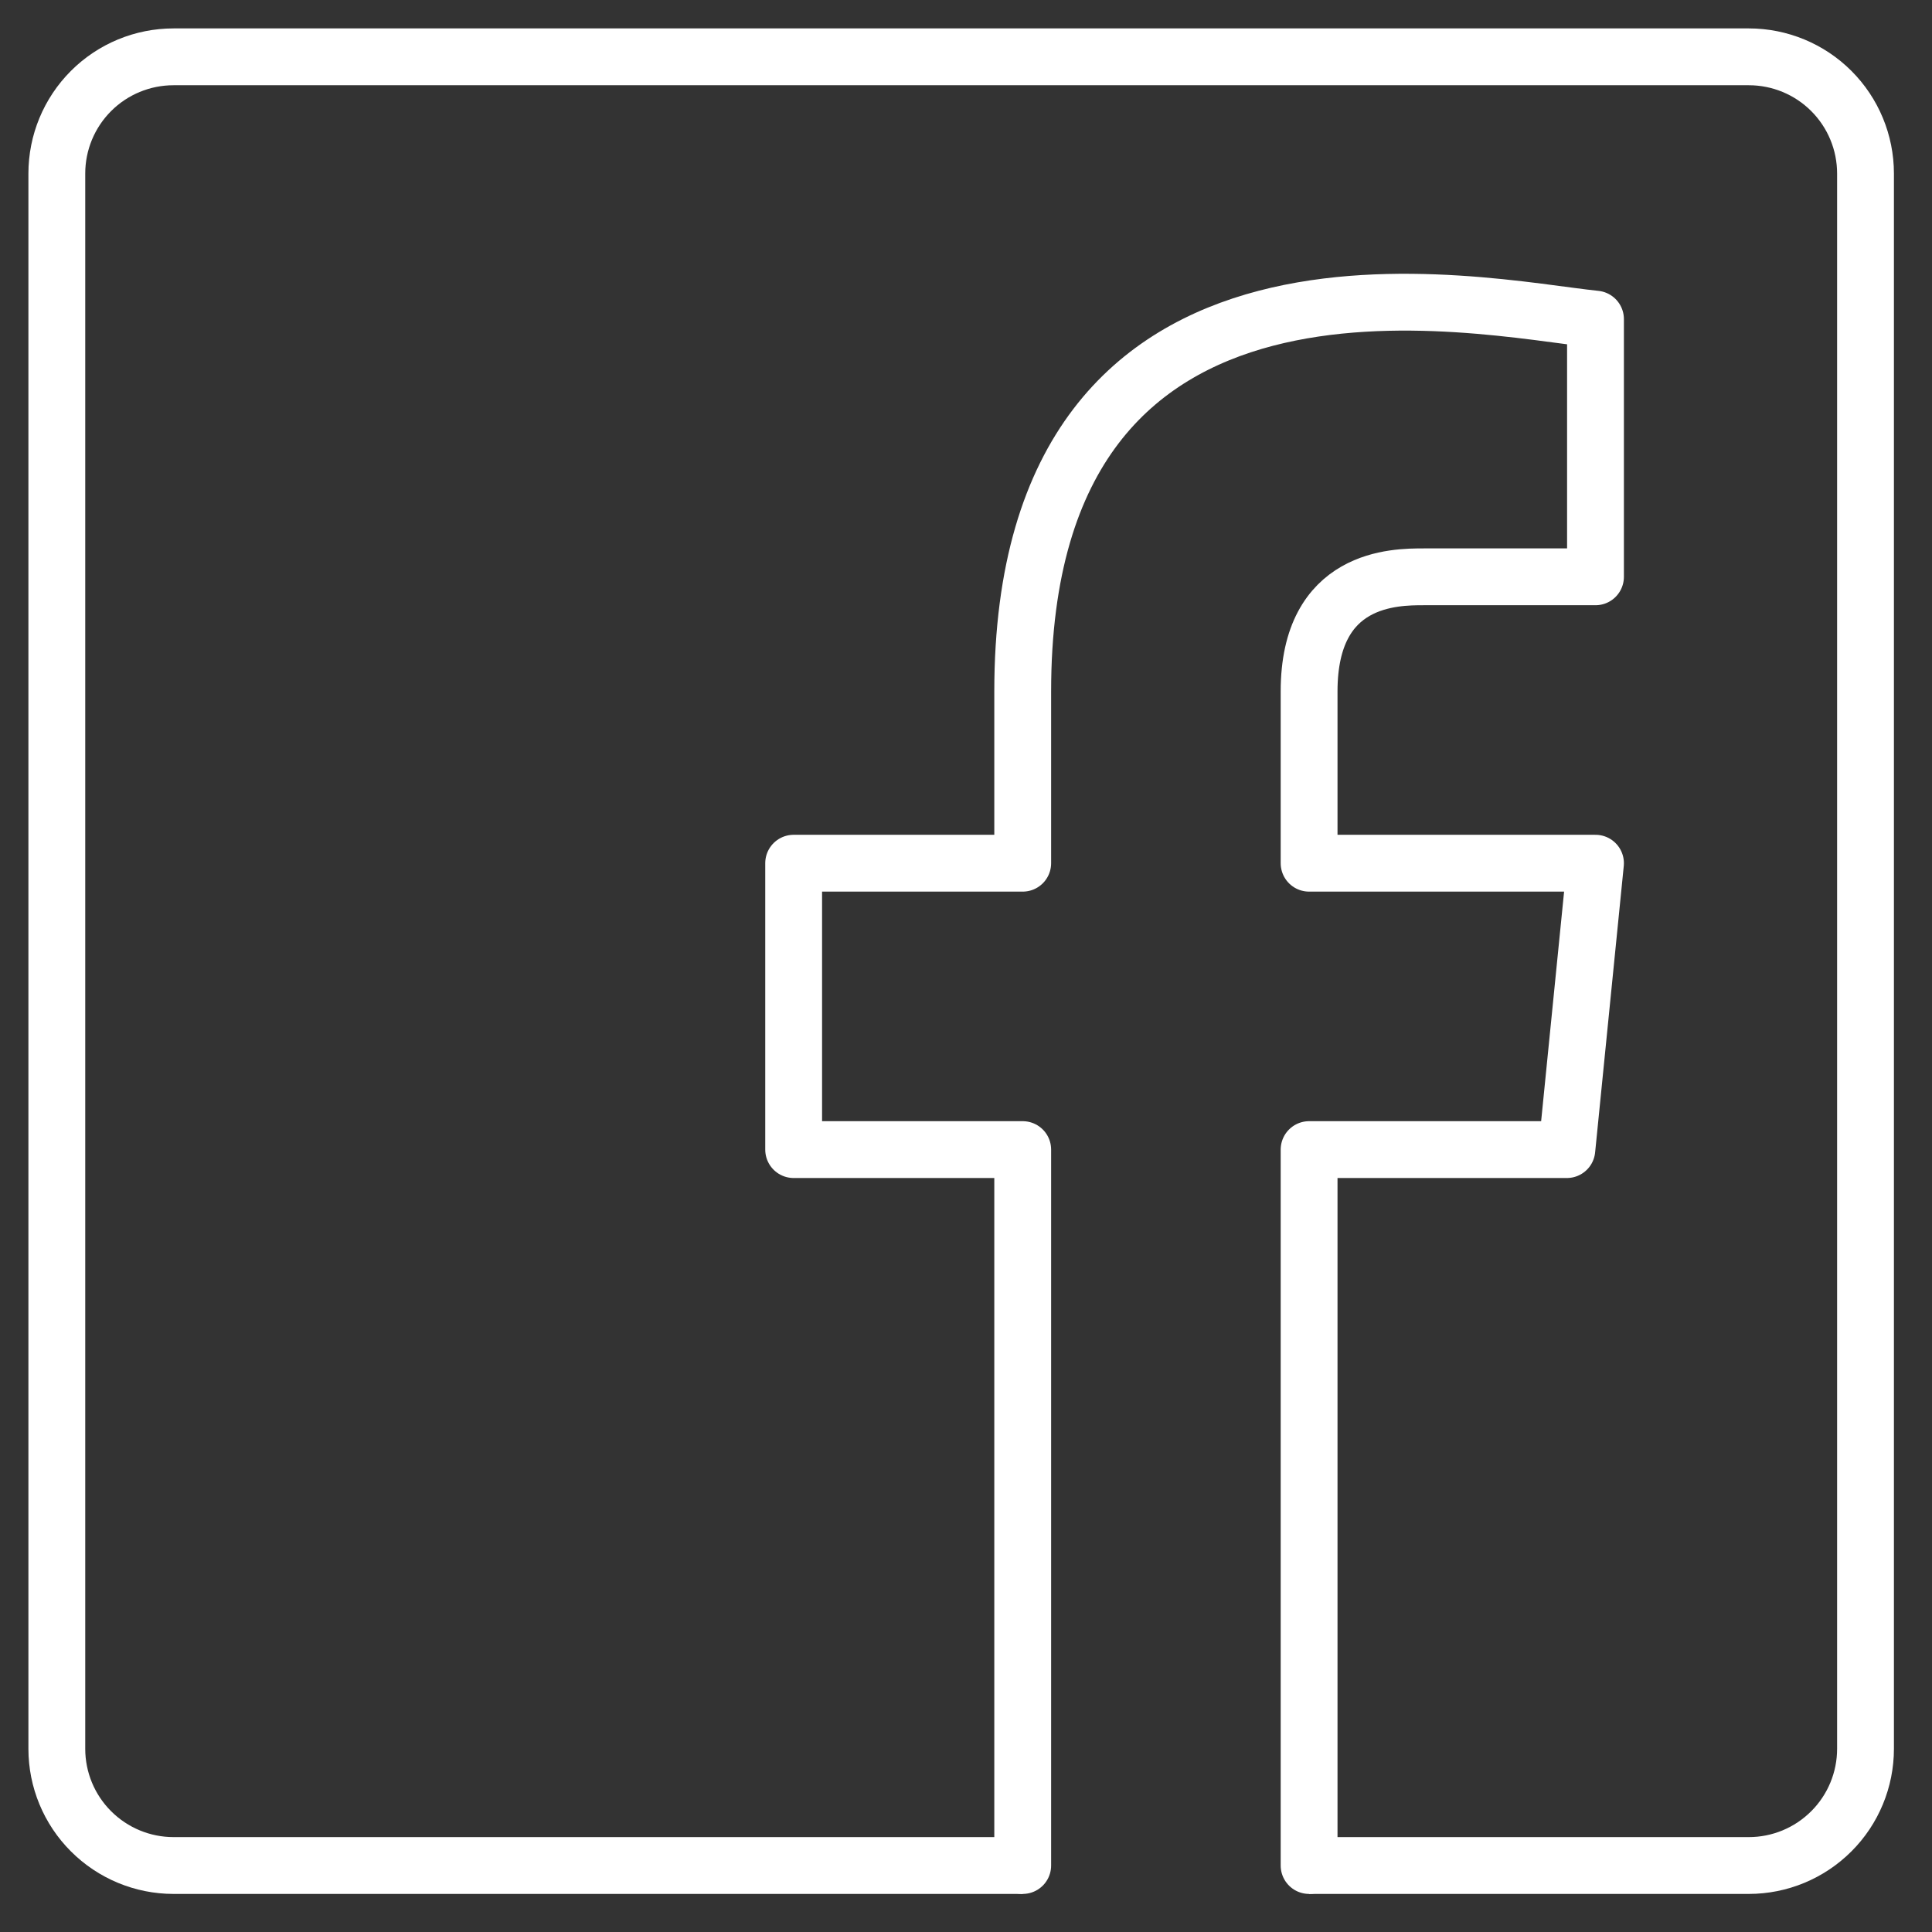
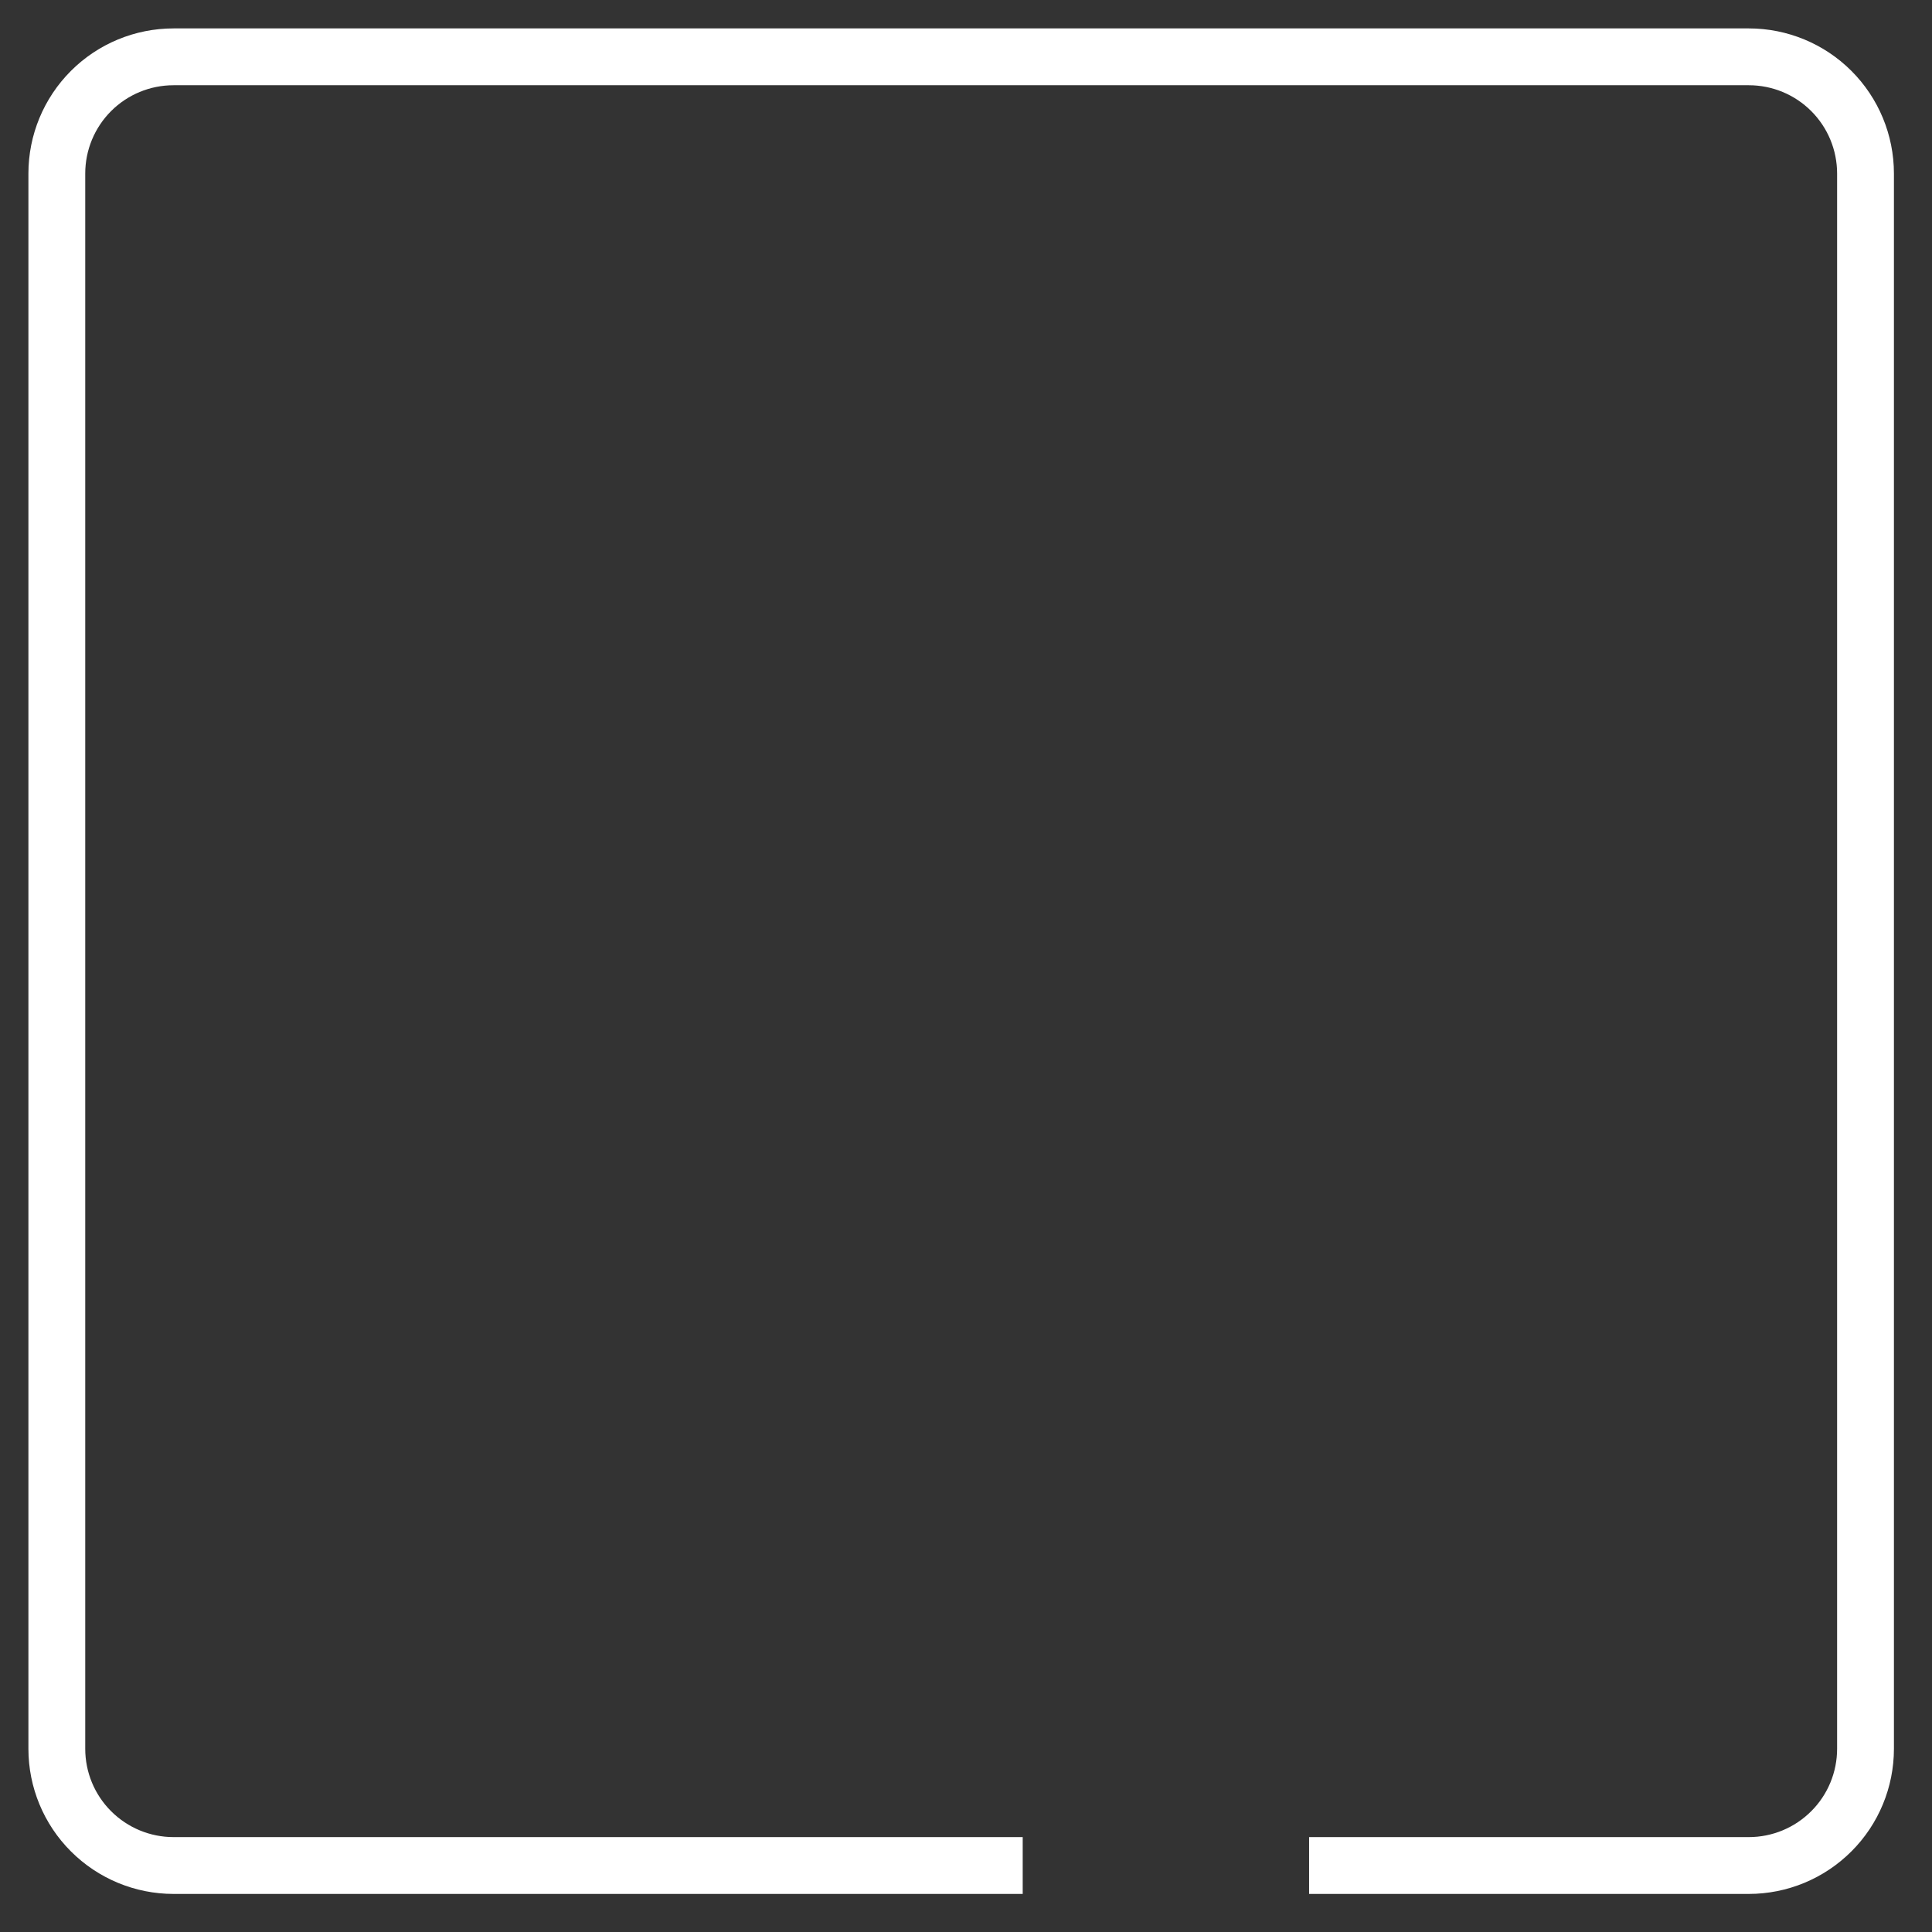
<svg xmlns="http://www.w3.org/2000/svg" width="34" height="34" viewBox="0 0 34 34" fill="none">
  <rect x="0" y="0" width="34" height="34" fill="#333333" stroke="none" />
  <path d="M23.038 32.83H30.776C31.321 32.83 31.843 32.613 32.228 32.228C32.614 31.843 32.83 31.32 32.83 30.776V3.054C32.83 2.509 32.614 1.987 32.228 1.601C31.843 1.216 31.321 1 30.776 1H3.054C2.509 1 1.987 1.216 1.602 1.601C1.216 1.987 1 2.509 1 3.054V30.776C1 31.32 1.216 31.843 1.602 32.228C1.987 32.613 2.509 32.83 3.054 32.83H17.998" stroke="white" stroke-miterlimit="10" />
-   <path d="M23.038 32.83V20.231H27.574L28.078 15.191H23.038V12.167C23.038 10.151 24.55 10.151 25.055 10.151H28.078V5.616C26.041 5.41 17.998 3.6 17.998 12.168V15.191H13.967V20.231H17.998V32.83" stroke="white" stroke-miterlimit="10" stroke-linecap="round" stroke-linejoin="round" />
</svg>